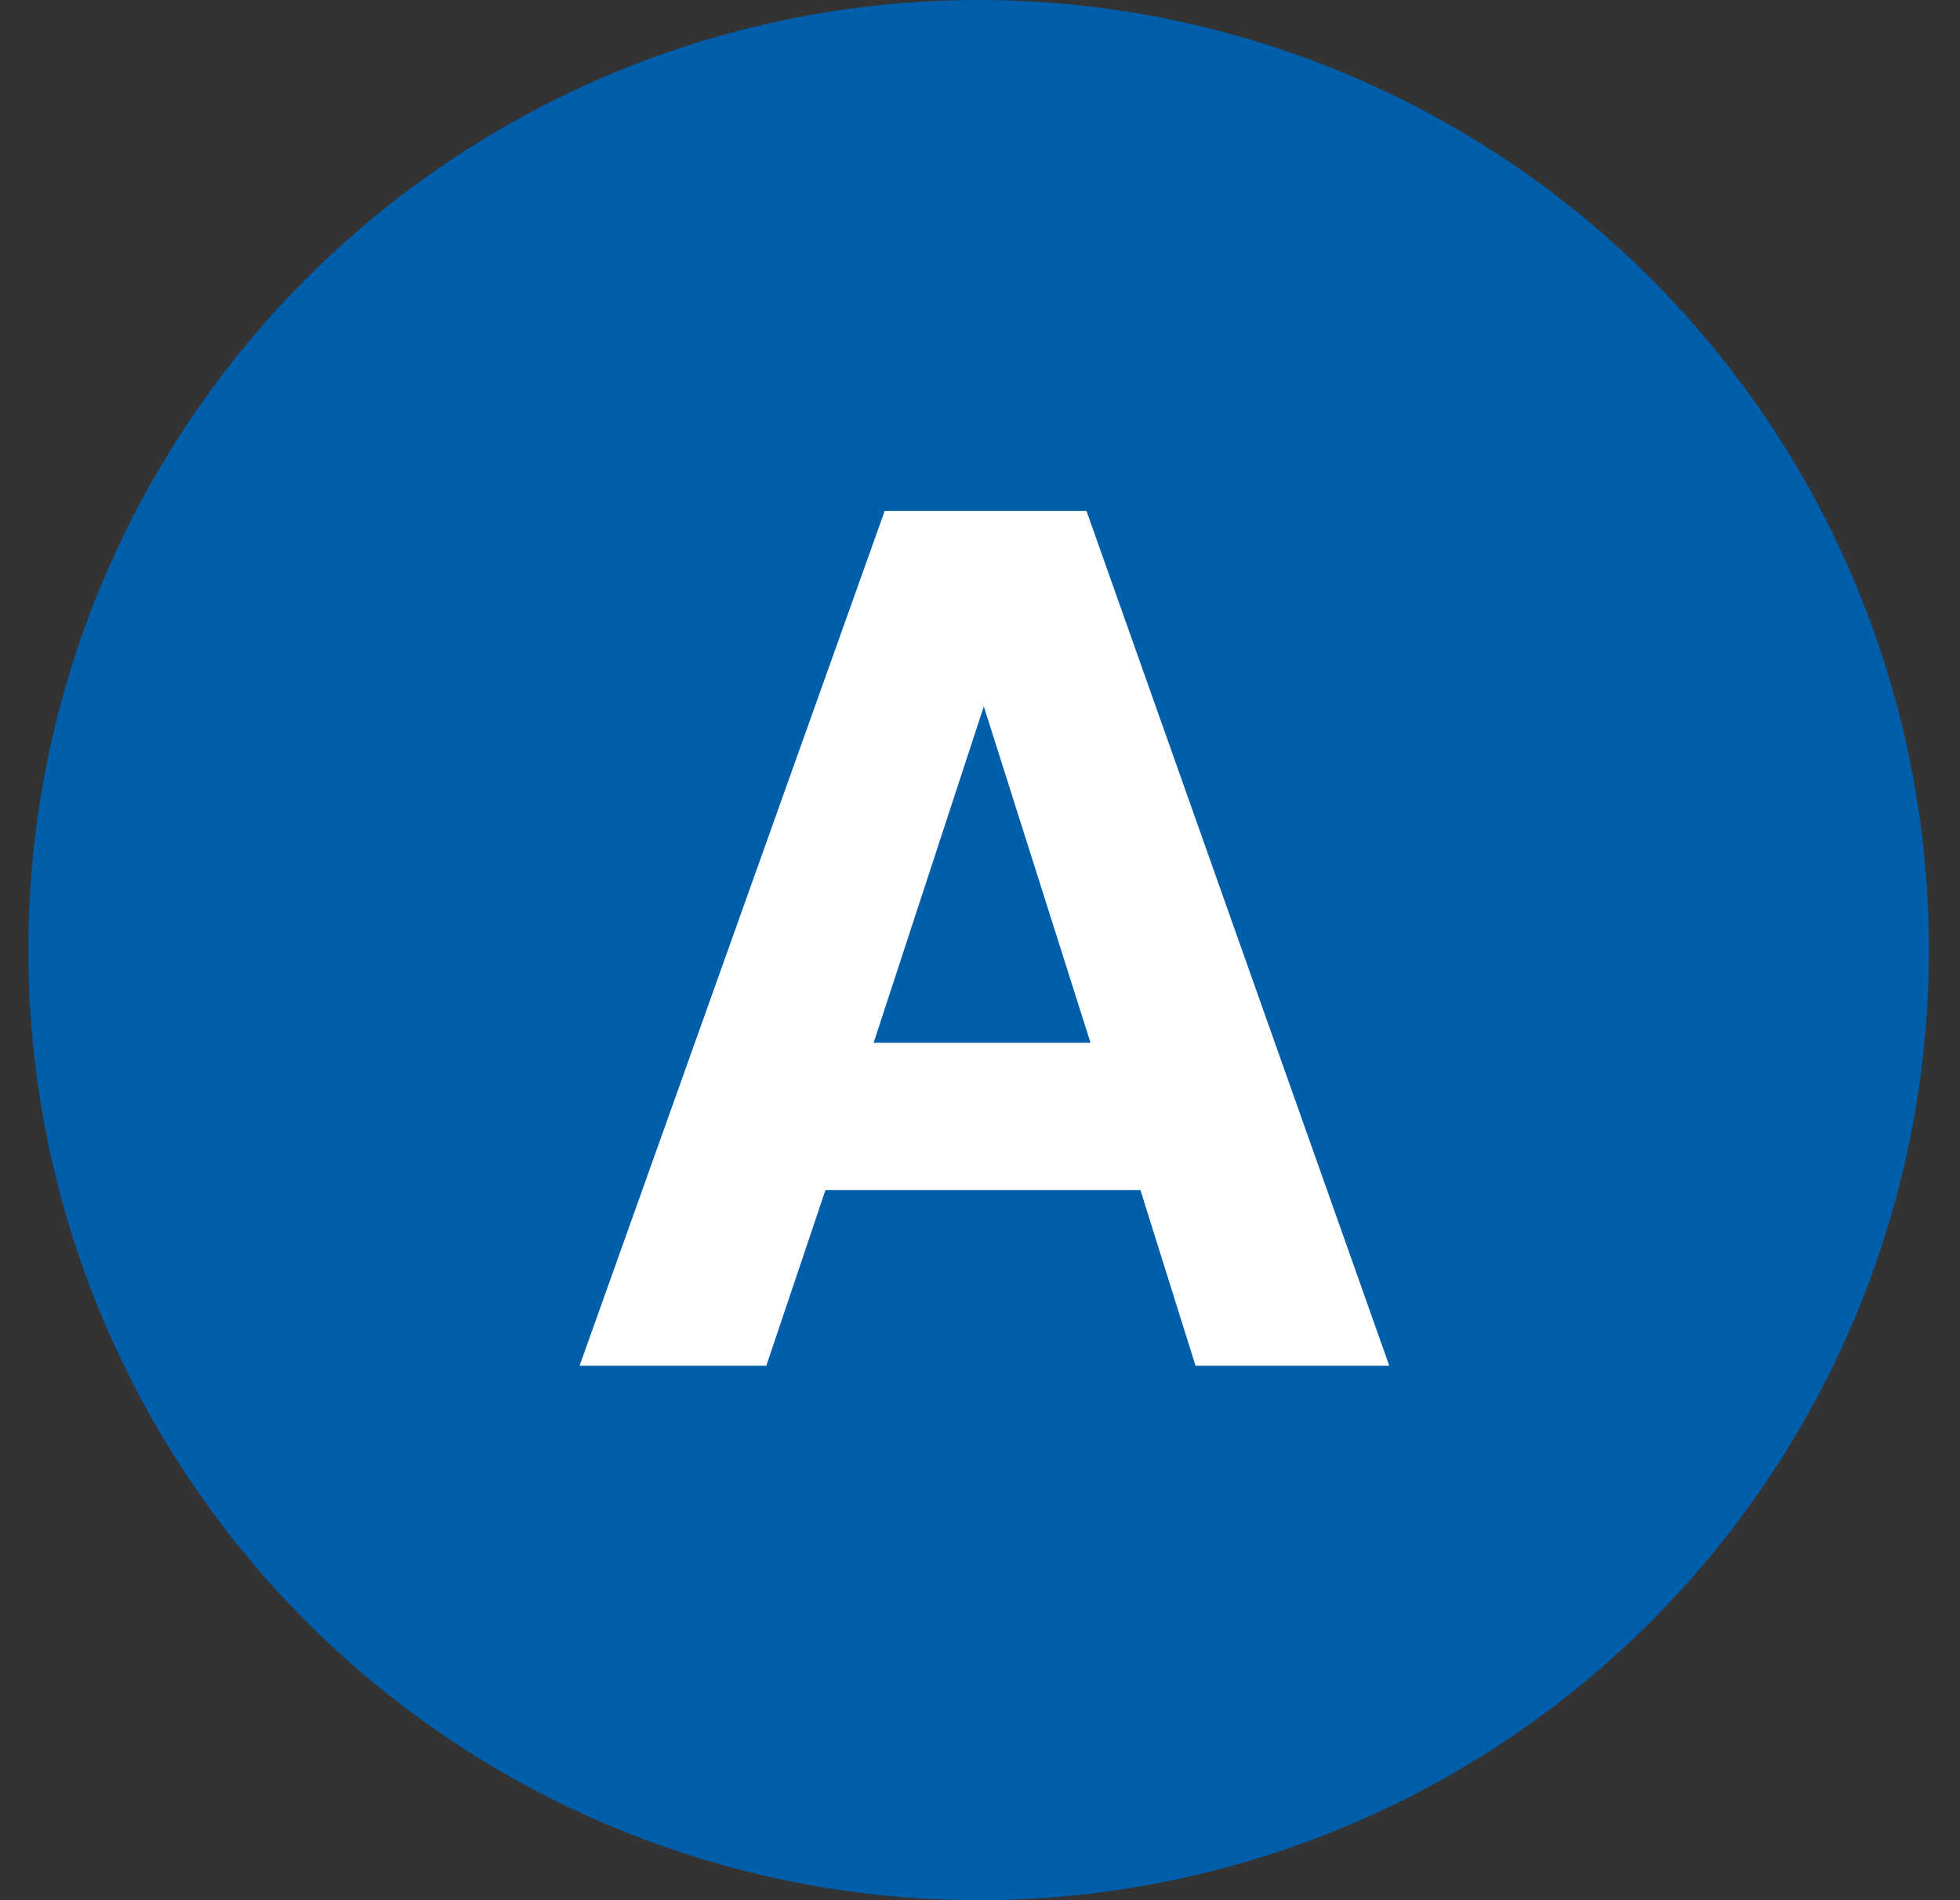
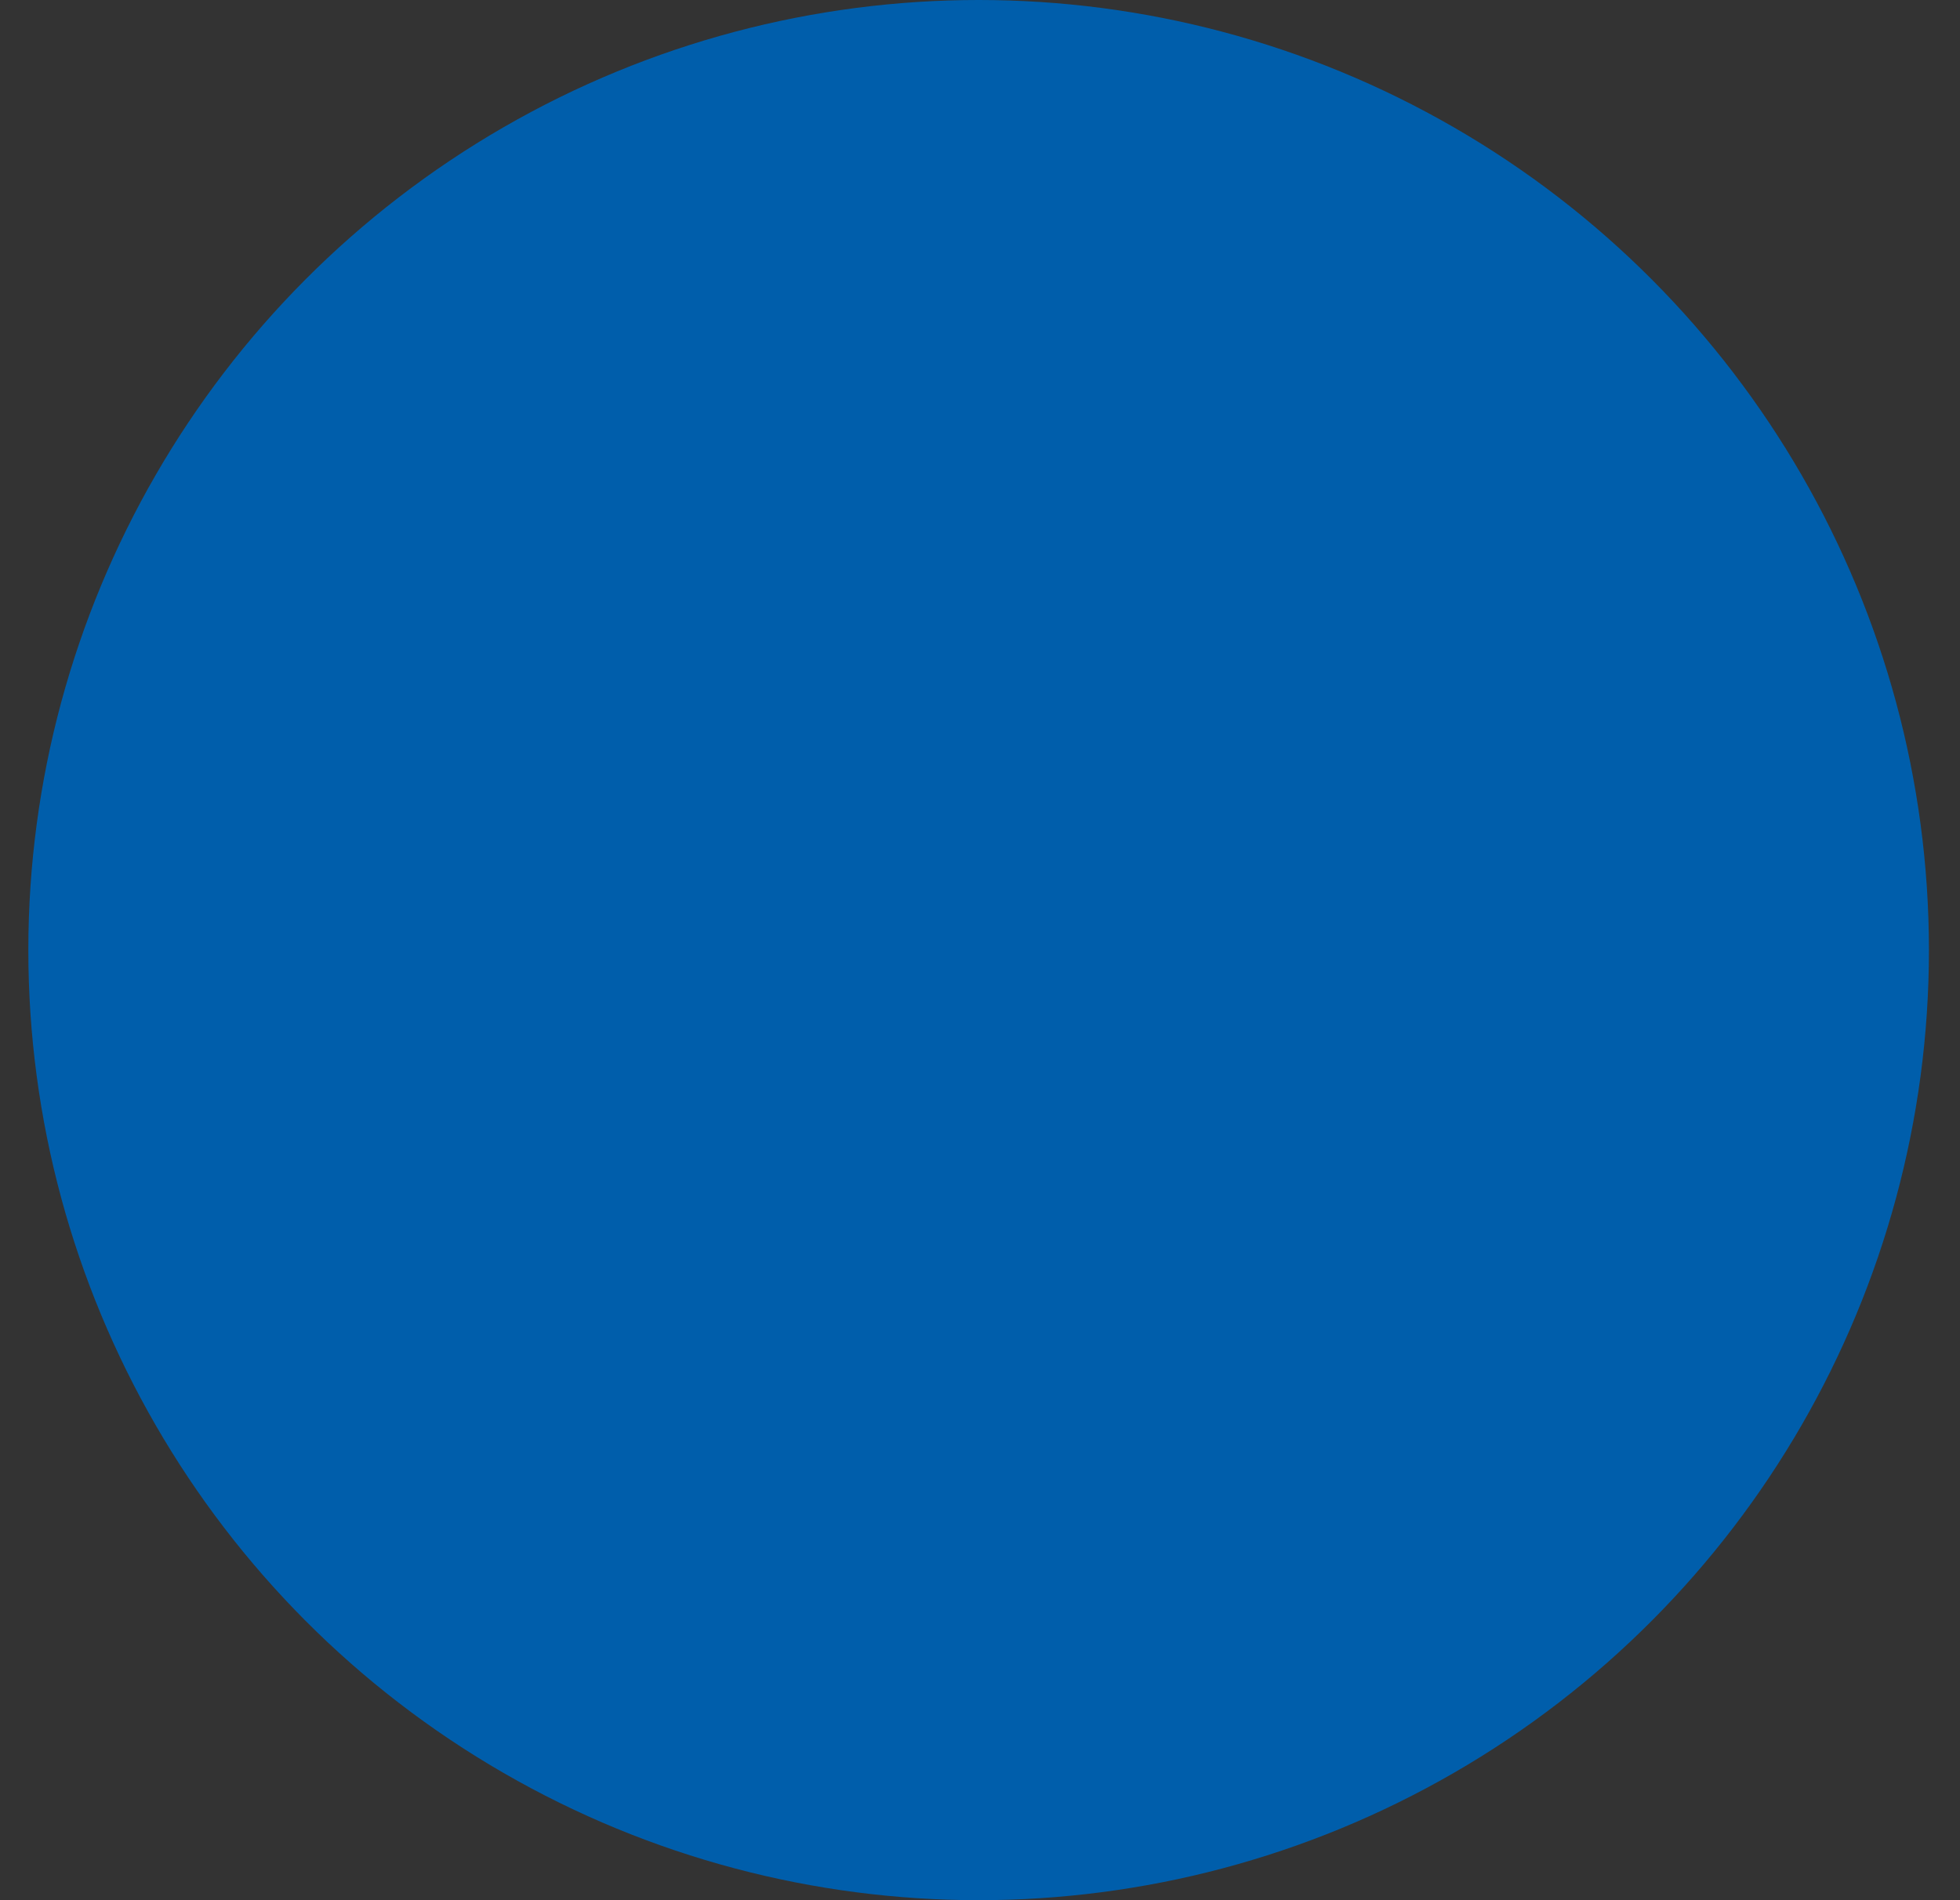
<svg xmlns="http://www.w3.org/2000/svg" width="33" height="32" viewBox="0 0 33 32" fill="none">
  <rect x="0" y="0" width="33" height="32" fill="#333333" stroke="none" />
  <circle cx="16.477" cy="16" r="16" fill="#005EAB" />
-   <path d="M19.201 20.041H13.898L12.902 23H9.758L14.895 8.605H18.293L23.391 23H20.129L19.201 20.041ZM18.361 17.561L16.564 11.896L14.709 17.561H18.361Z" fill="white" />
</svg>